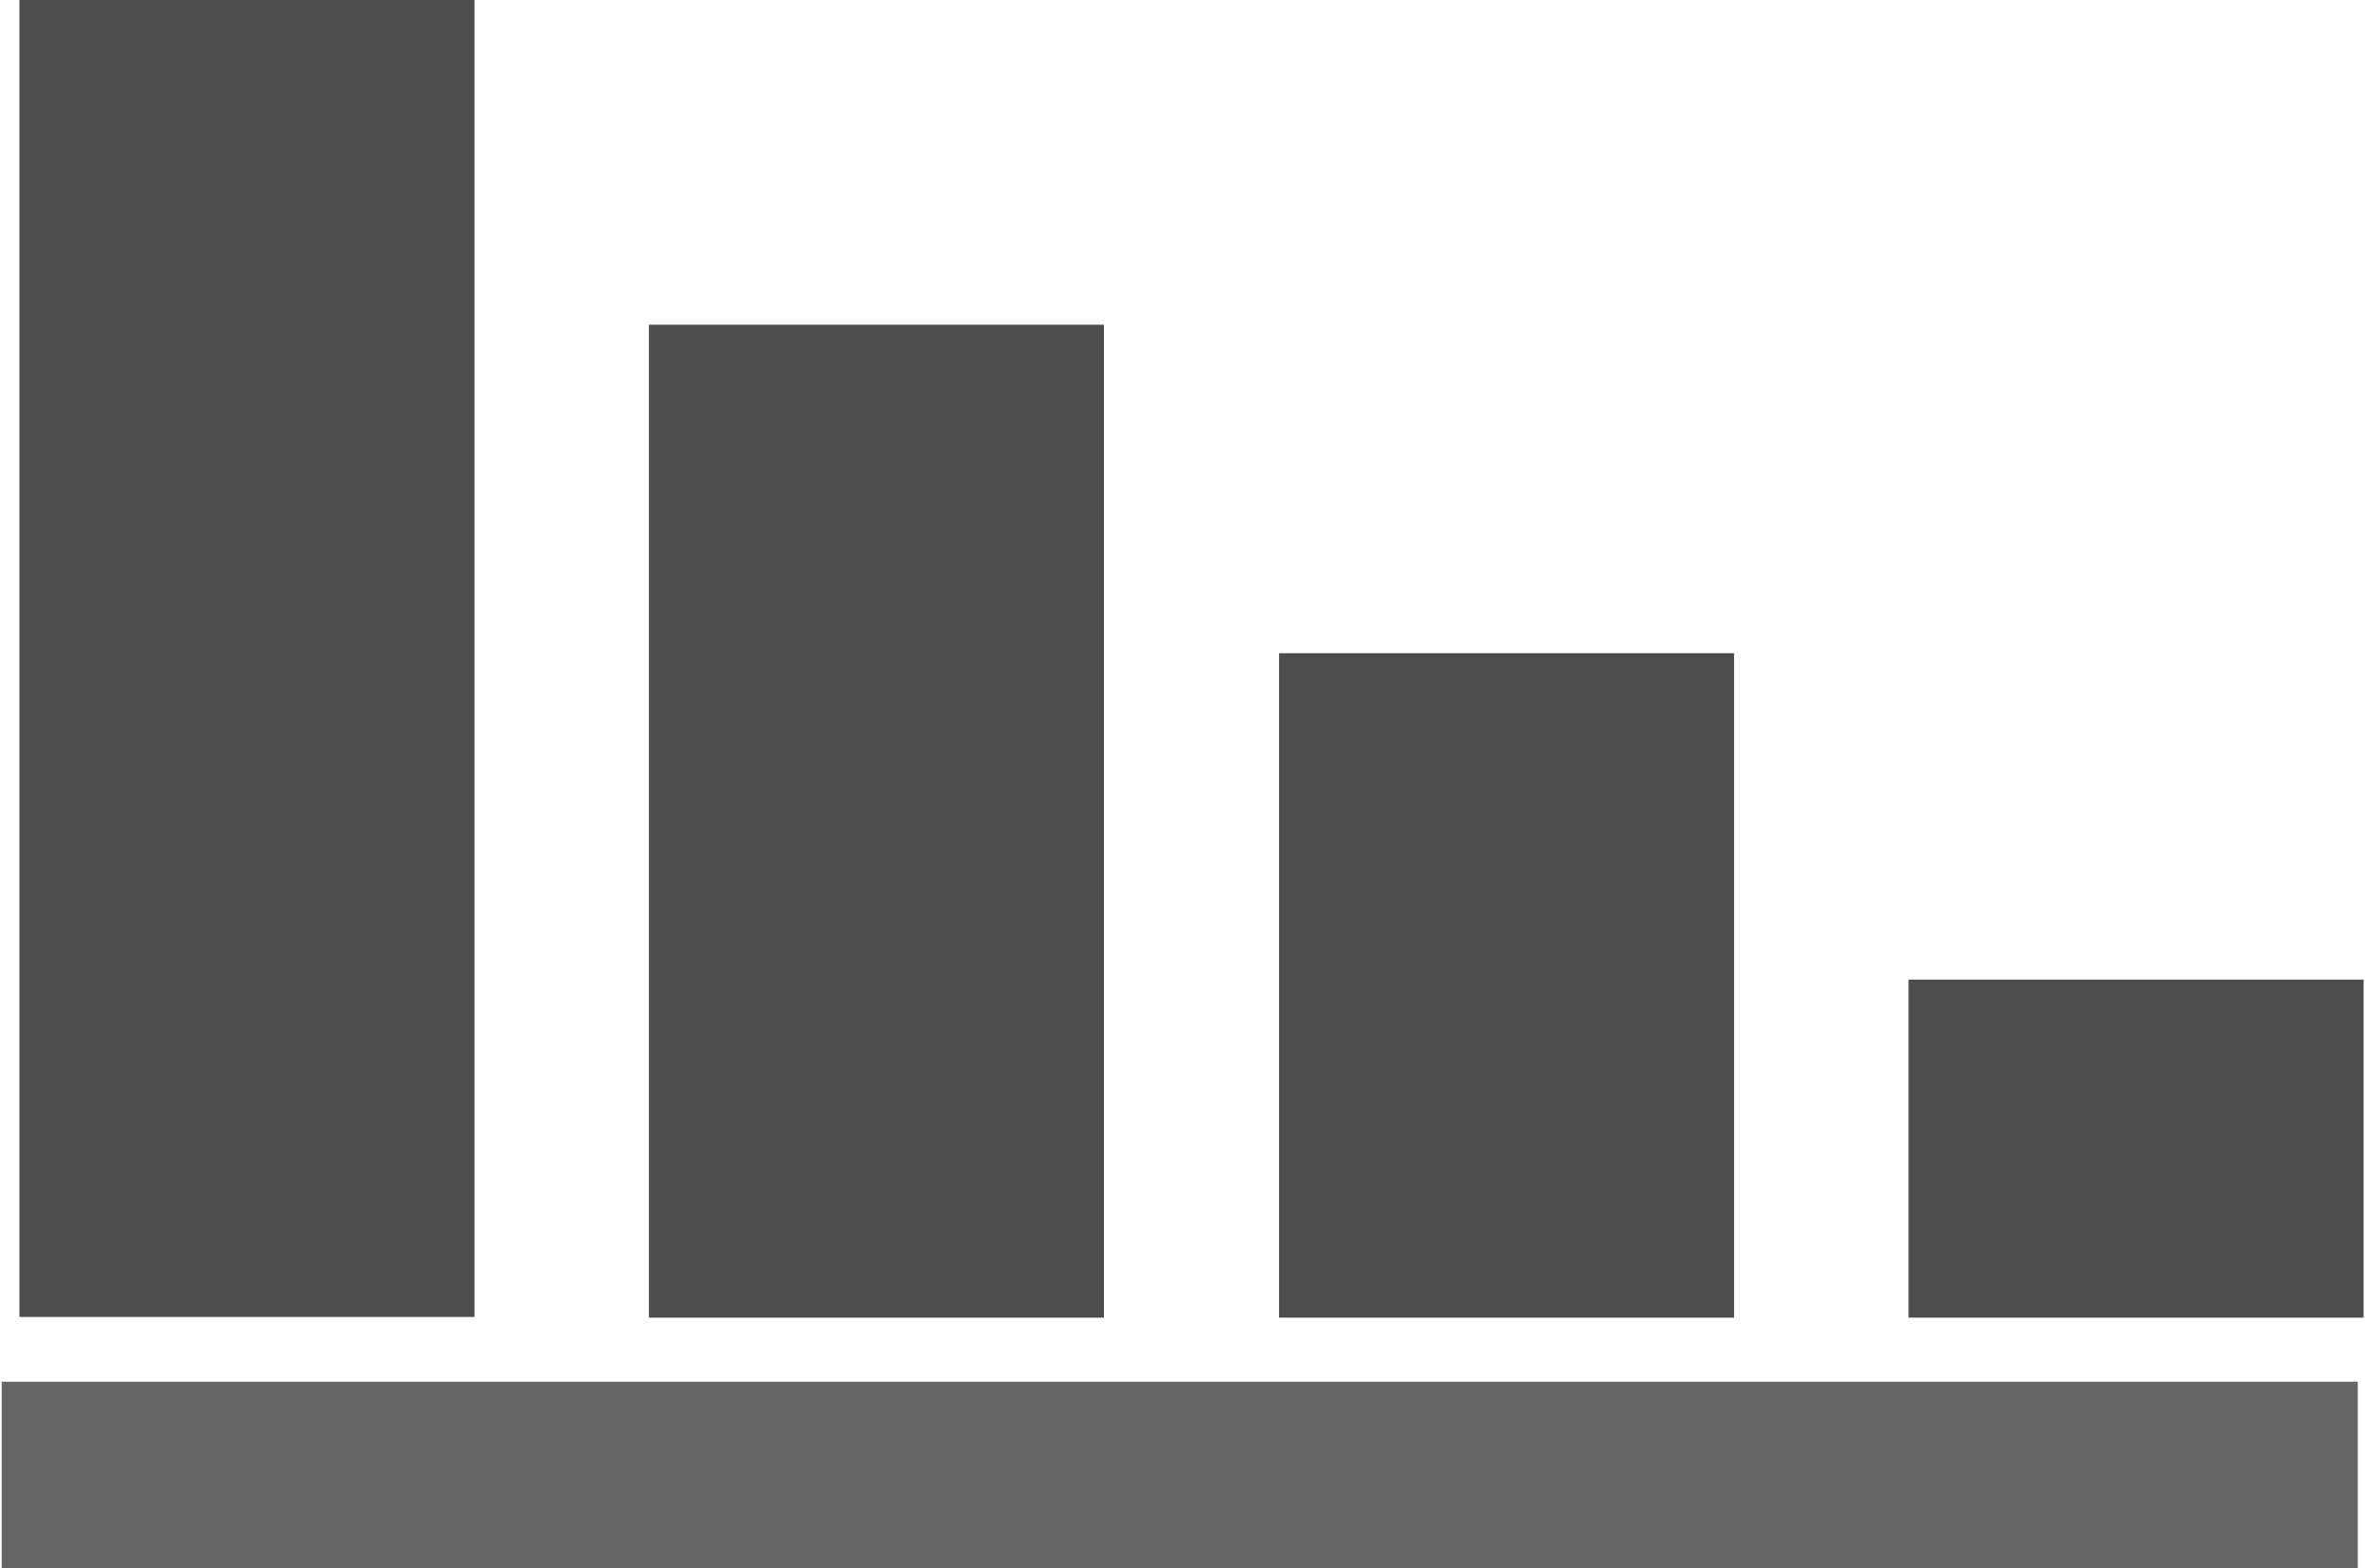
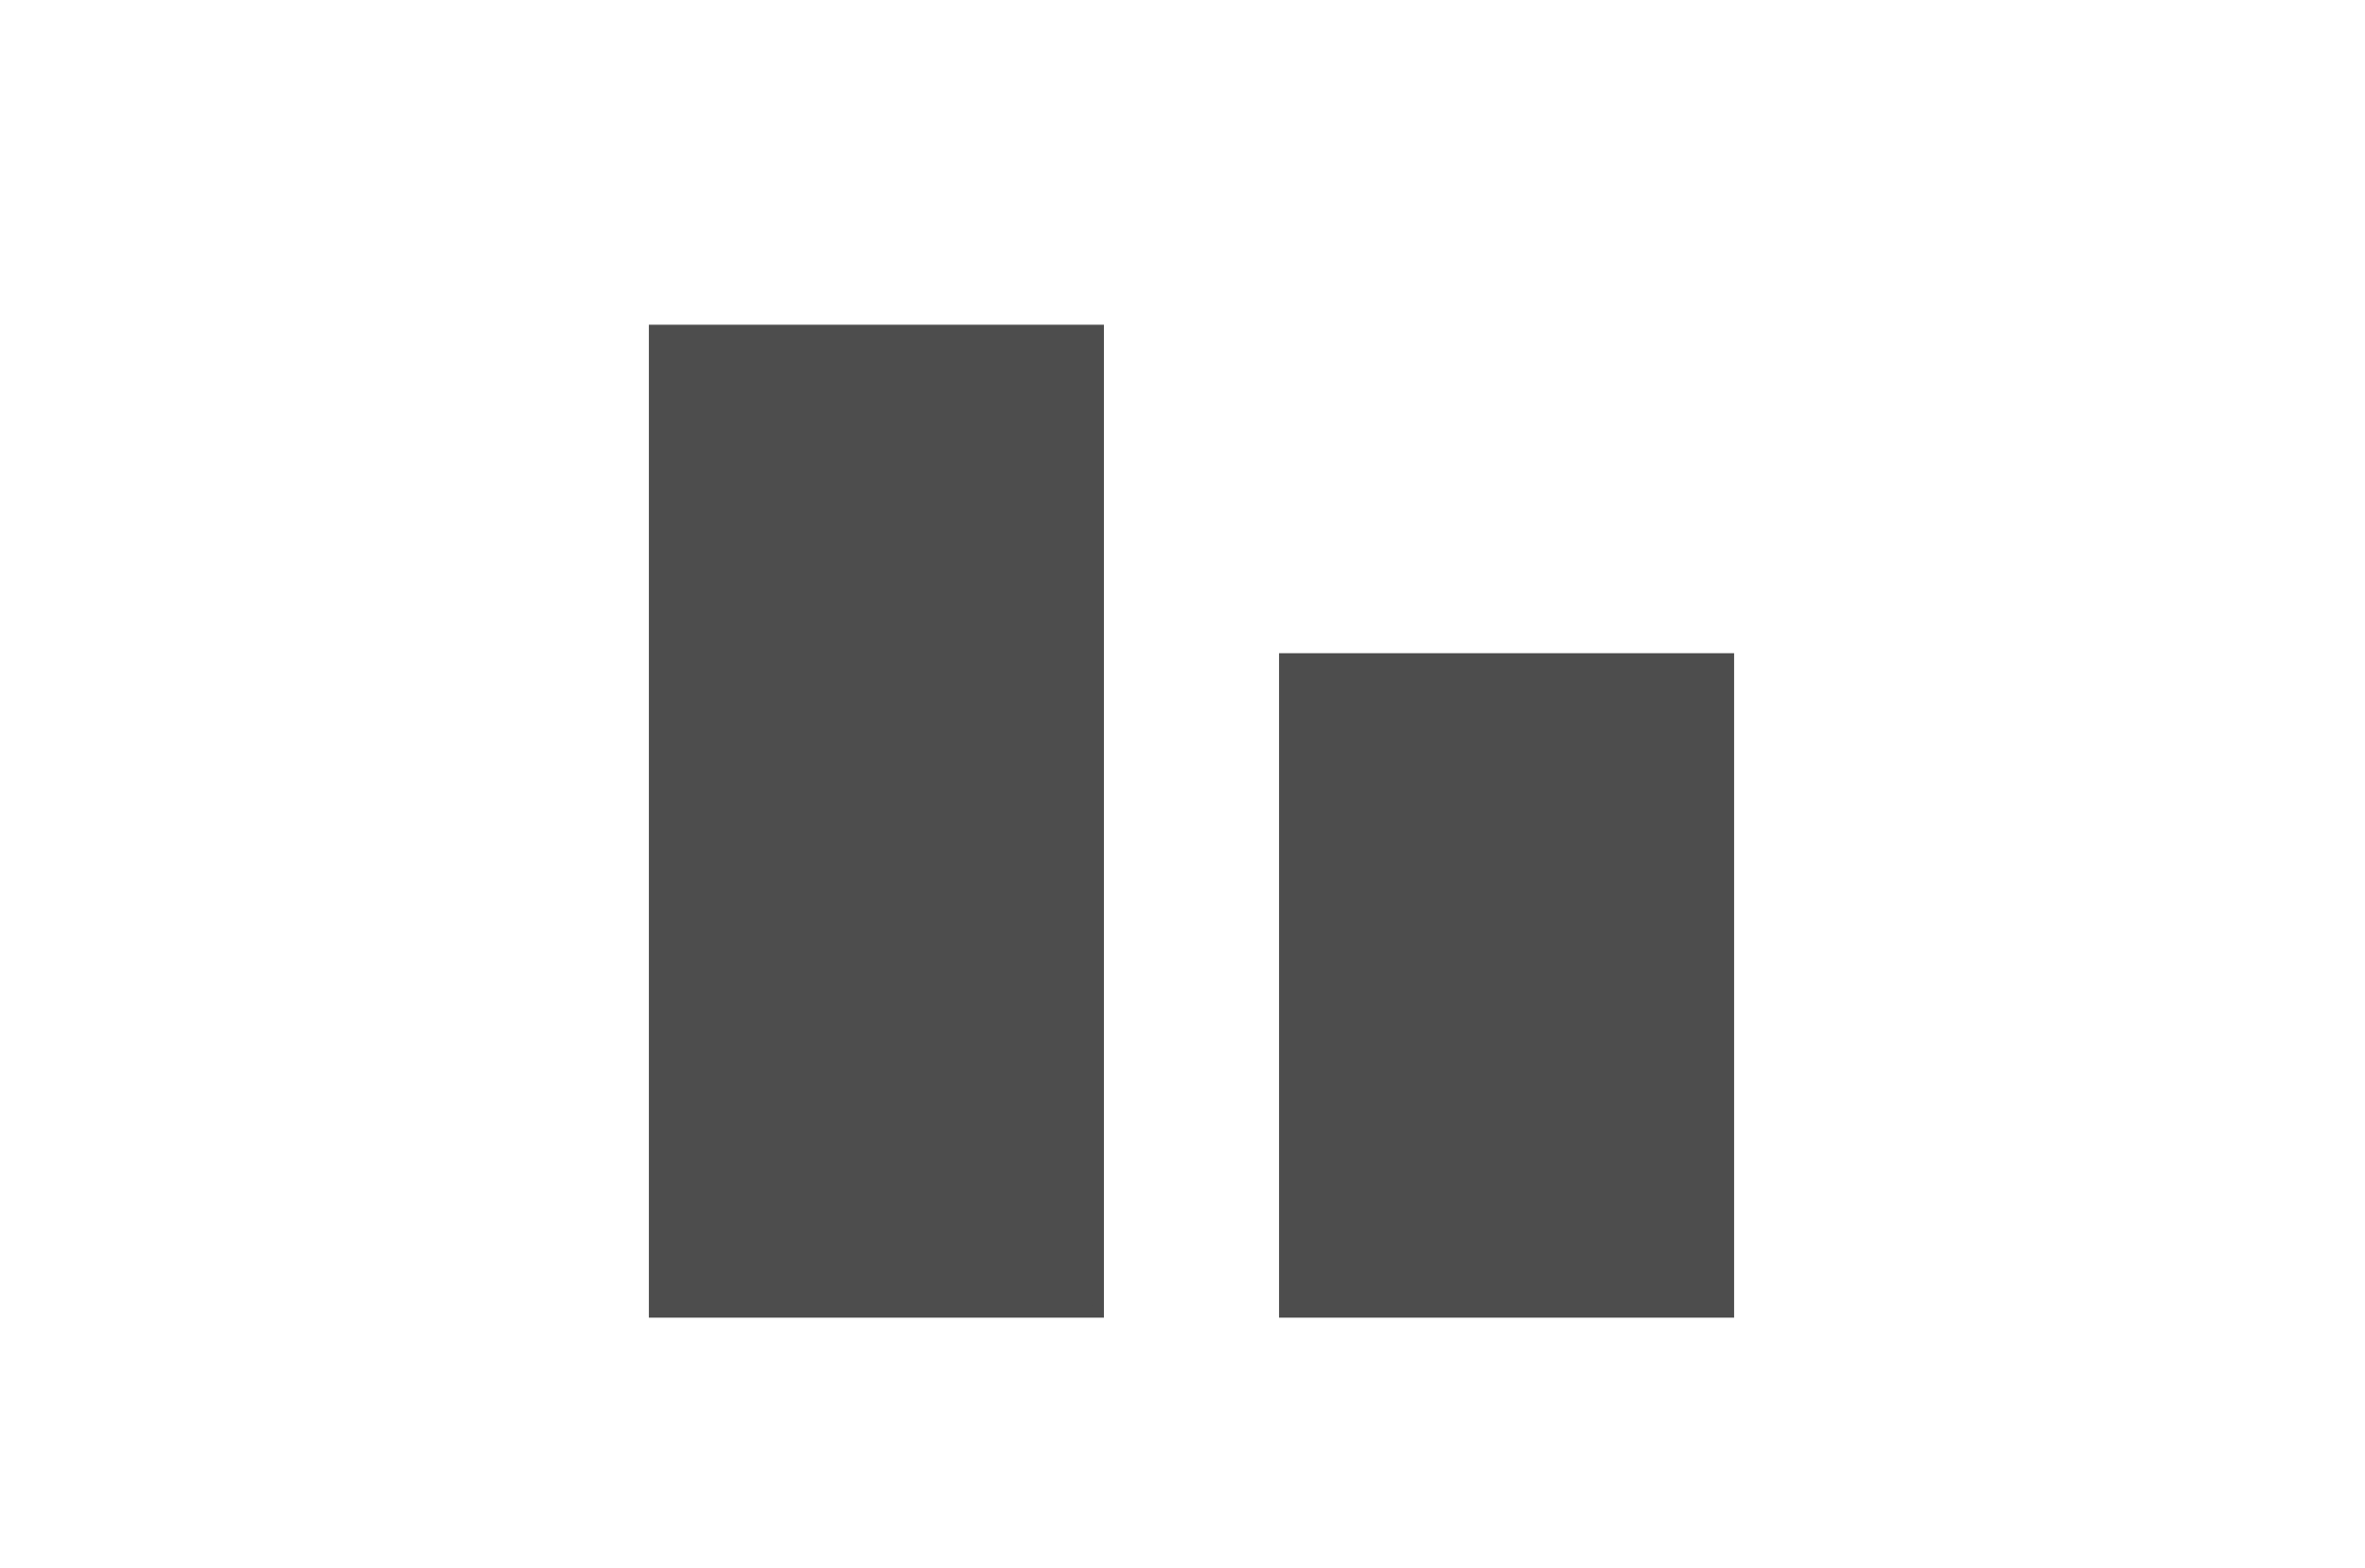
<svg xmlns="http://www.w3.org/2000/svg" xml:space="preserve" width="101px" height="67px" version="1.1" style="shape-rendering:geometricPrecision; text-rendering:geometricPrecision; image-rendering:optimizeQuality; fill-rule:evenodd; clip-rule:evenodd" viewBox="0 0 3414 2268">
  <defs>
    <style type="text/css">
   
    .str0 {stroke:#666666;stroke-width:269.773}
    .str1 {stroke:#4D4D4D;stroke-width:16.862}
    .fil0 {fill:none}
    .fil1 {fill:#4D4D4D}
   
  </style>
  </defs>
  <g id="Layer_x0020_1">
-     <line class="fil0 str0" x1="0" y1="2133" x2="3406" y2="2133" />
-     <rect class="fil1 str1" x="34" y="8" width="641" height="1888" />
    <rect class="fil1 str1" x="944" y="478" width="641" height="1419" />
    <rect class="fil1 str1" x="1855" y="953" width="641" height="944" />
-     <rect class="fil1 str1" x="2765" y="1425" width="641" height="472" />
  </g>
</svg>